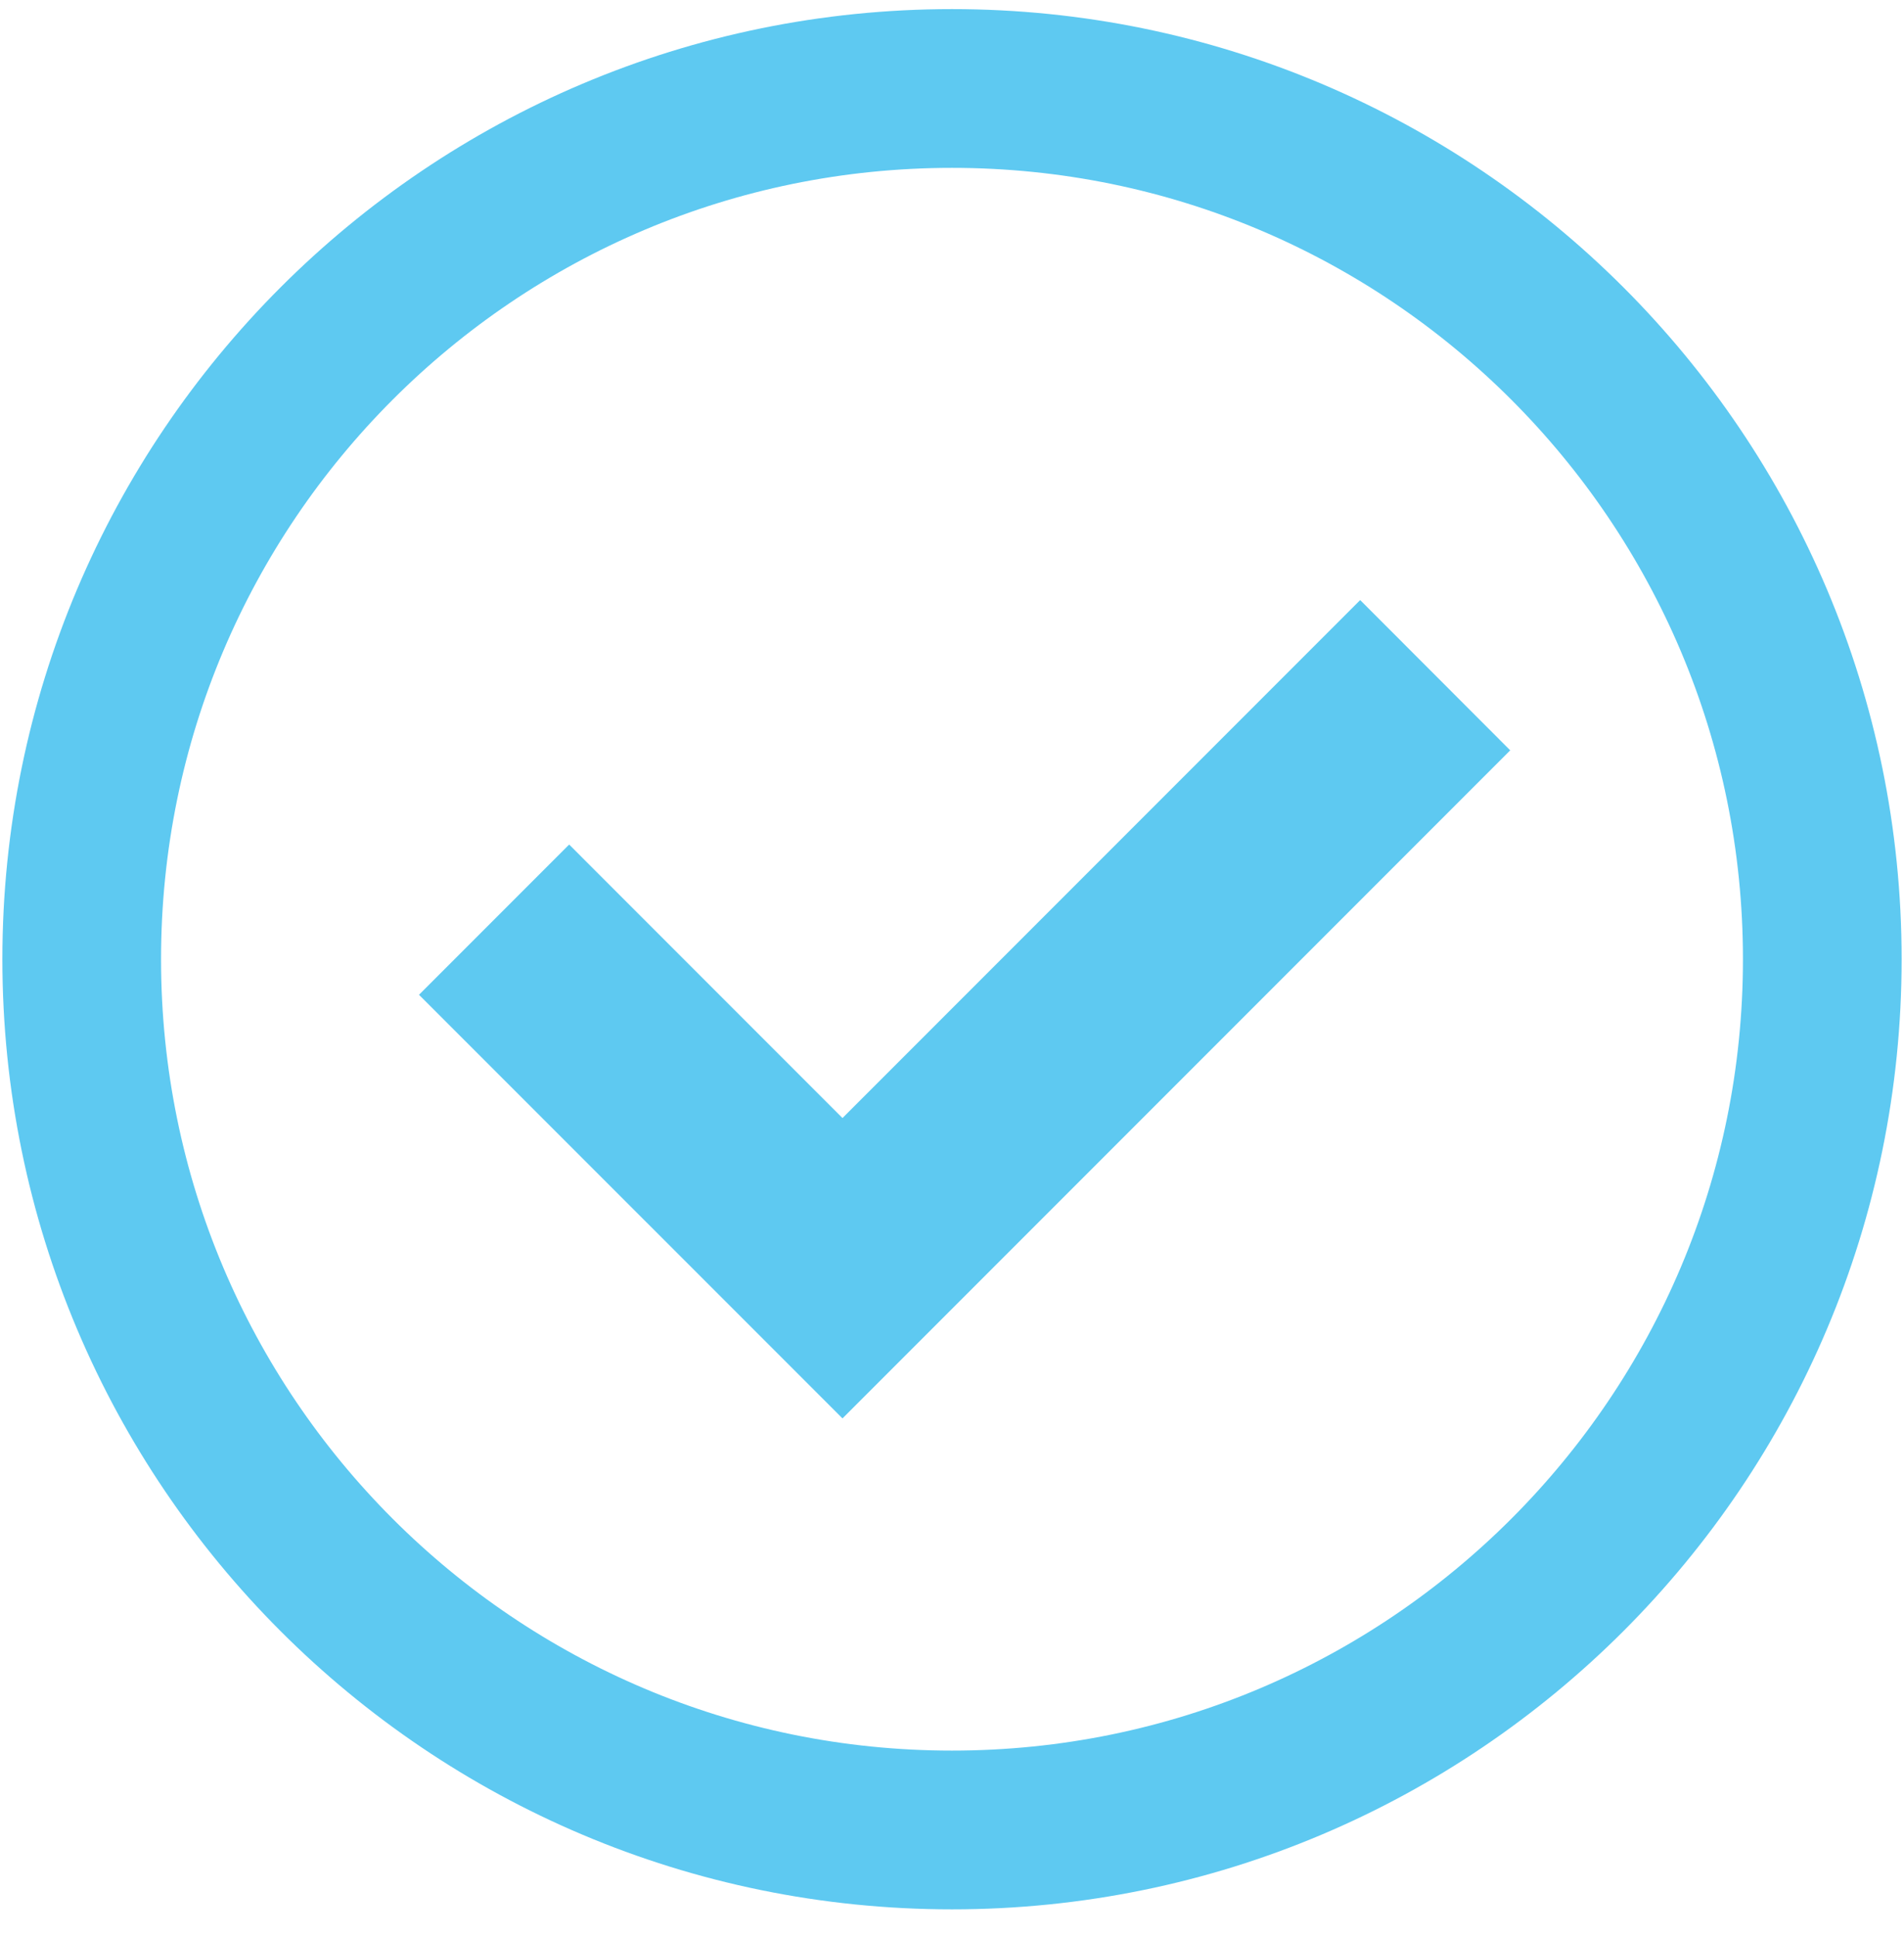
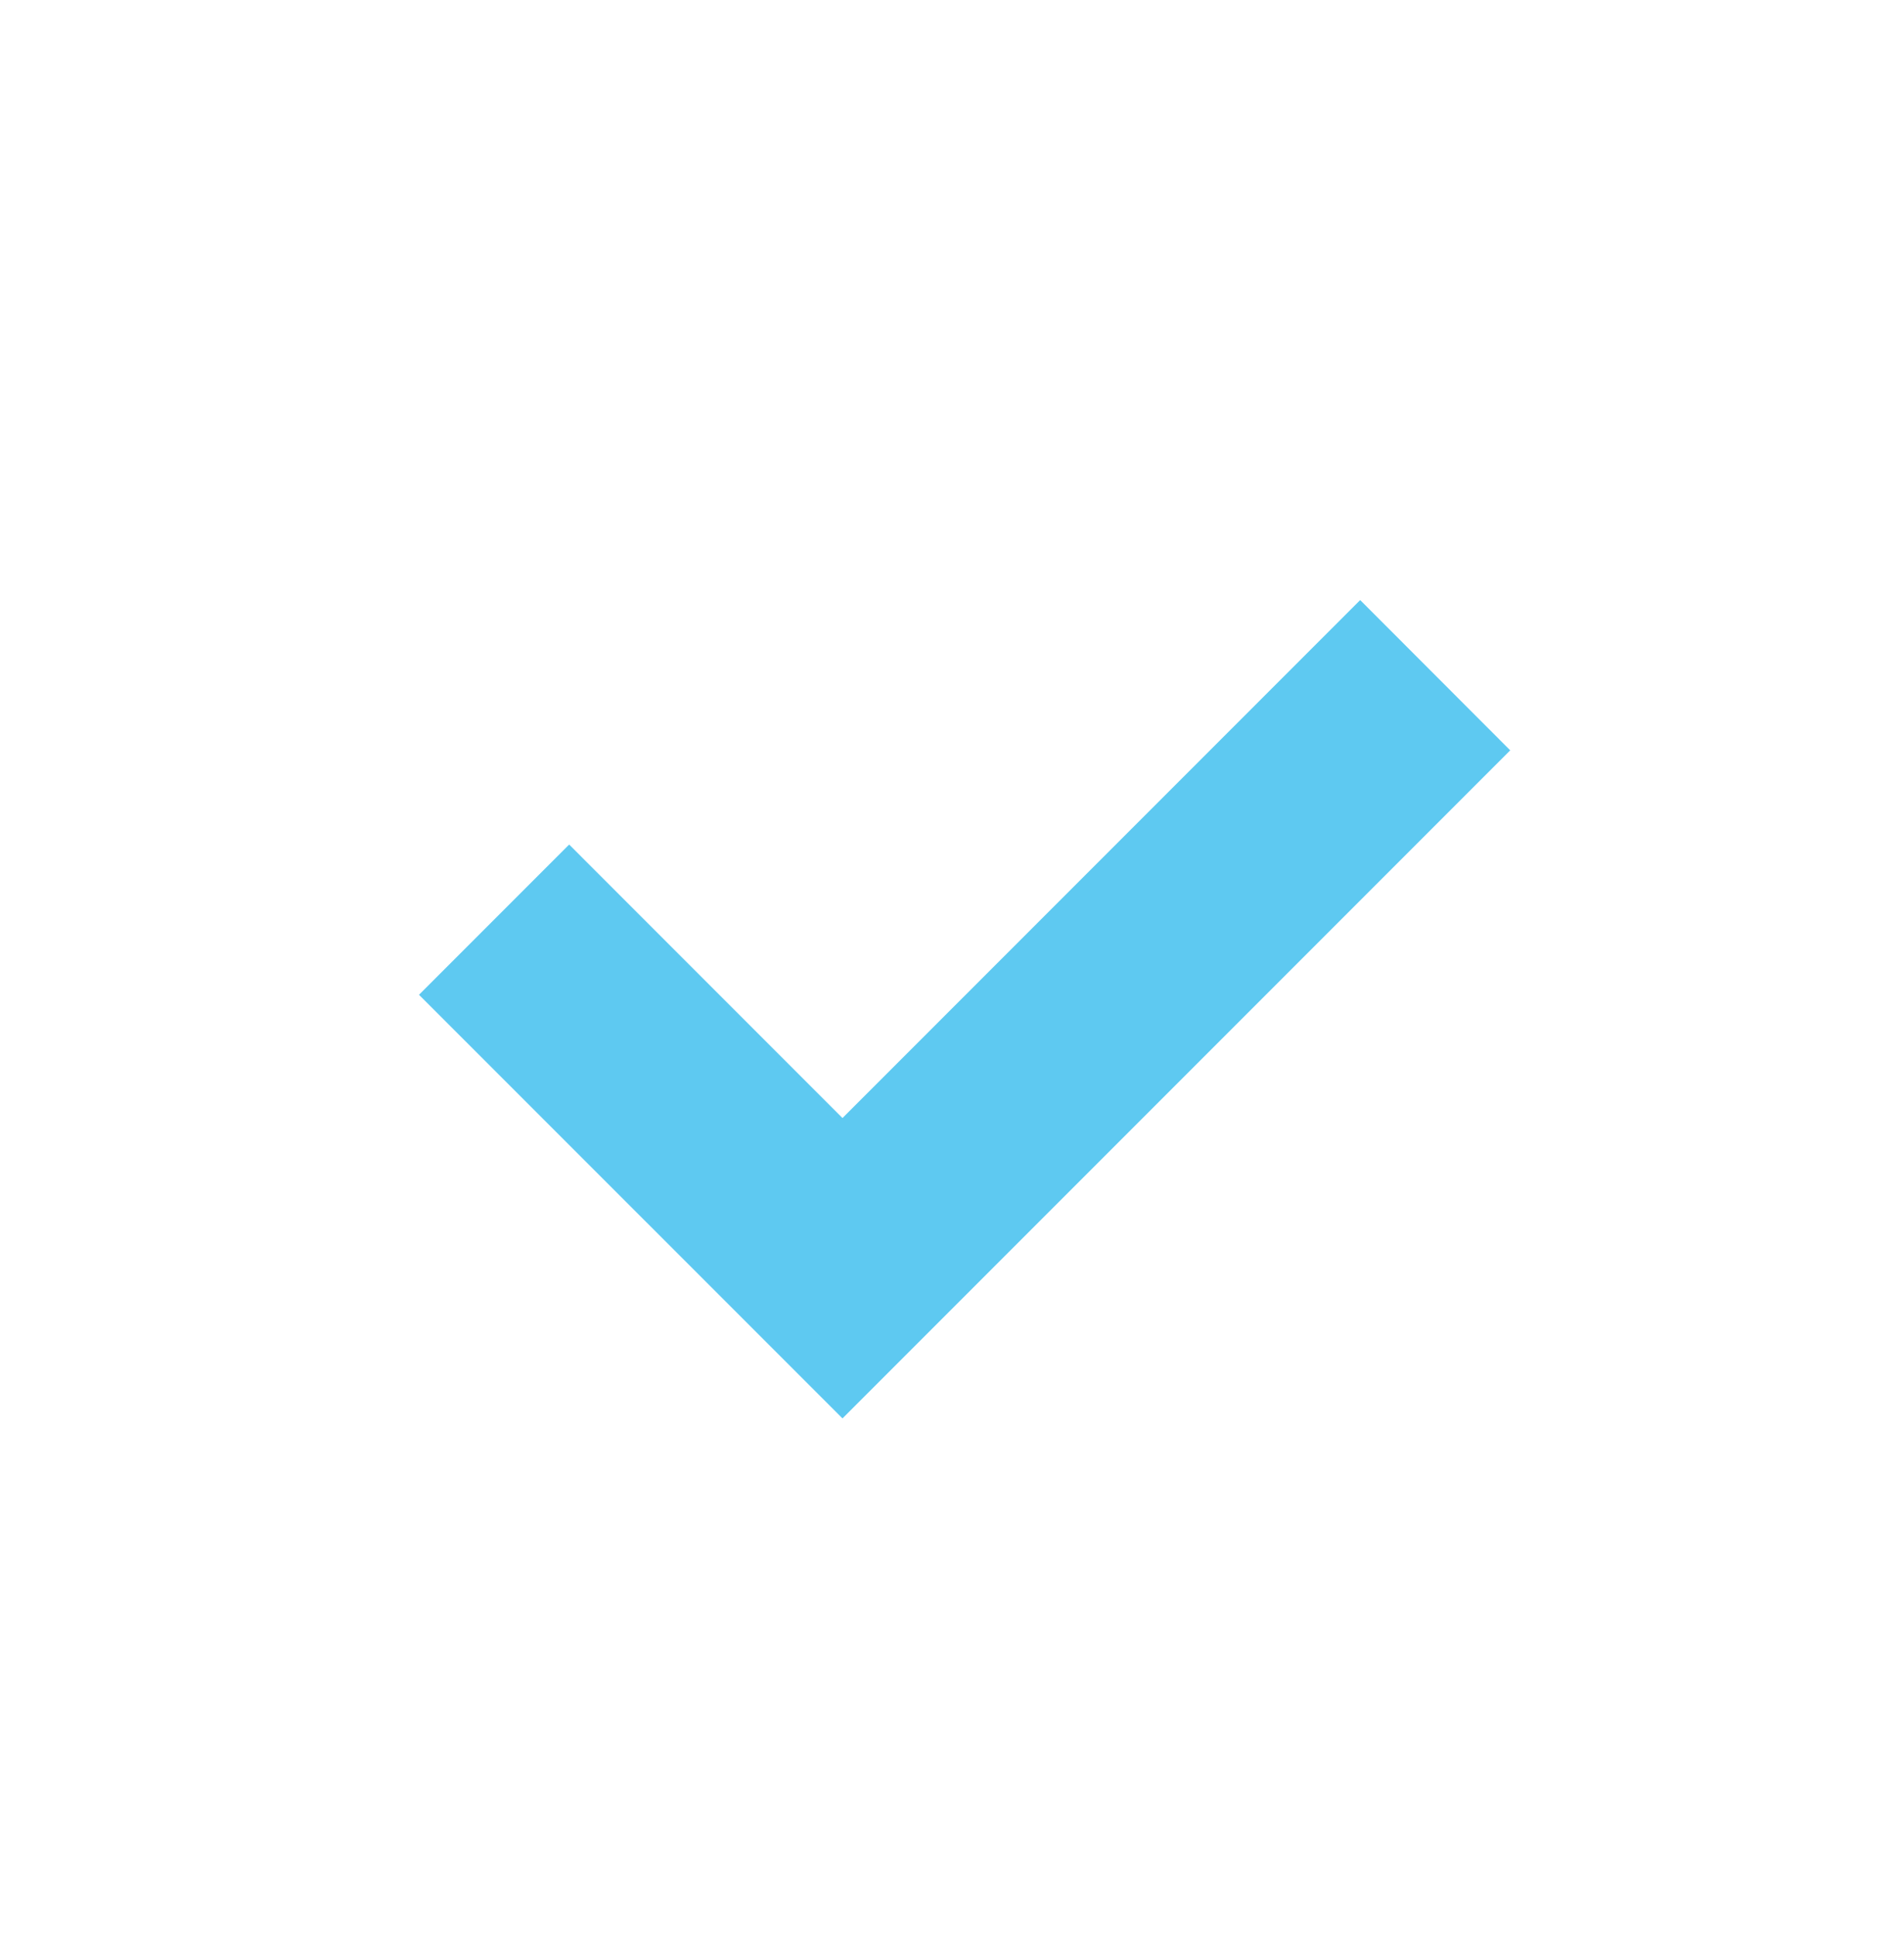
<svg xmlns="http://www.w3.org/2000/svg" width="60" height="61" viewBox="0 0 60 61">
  <g>
    <g>
      <g>
-         <path fill="none" stroke="#5ec9f1" stroke-miterlimit="20" stroke-width="5" d="M2.575 30.212C2.575 15.066 14.854 2.787 30 2.787s27.425 12.279 27.425 27.425S45.146 57.637 30 57.637 2.575 45.358 2.575 30.212z" />
-       </g>
+         </g>
      <g>
        <path fill="#5ec9f1" d="M47.591 23.633L42.863 18.9 26.549 35.214 17.936 26.6l-4.732 4.732 13.345 13.342z" />
      </g>
    </g>
  </g>
</svg>